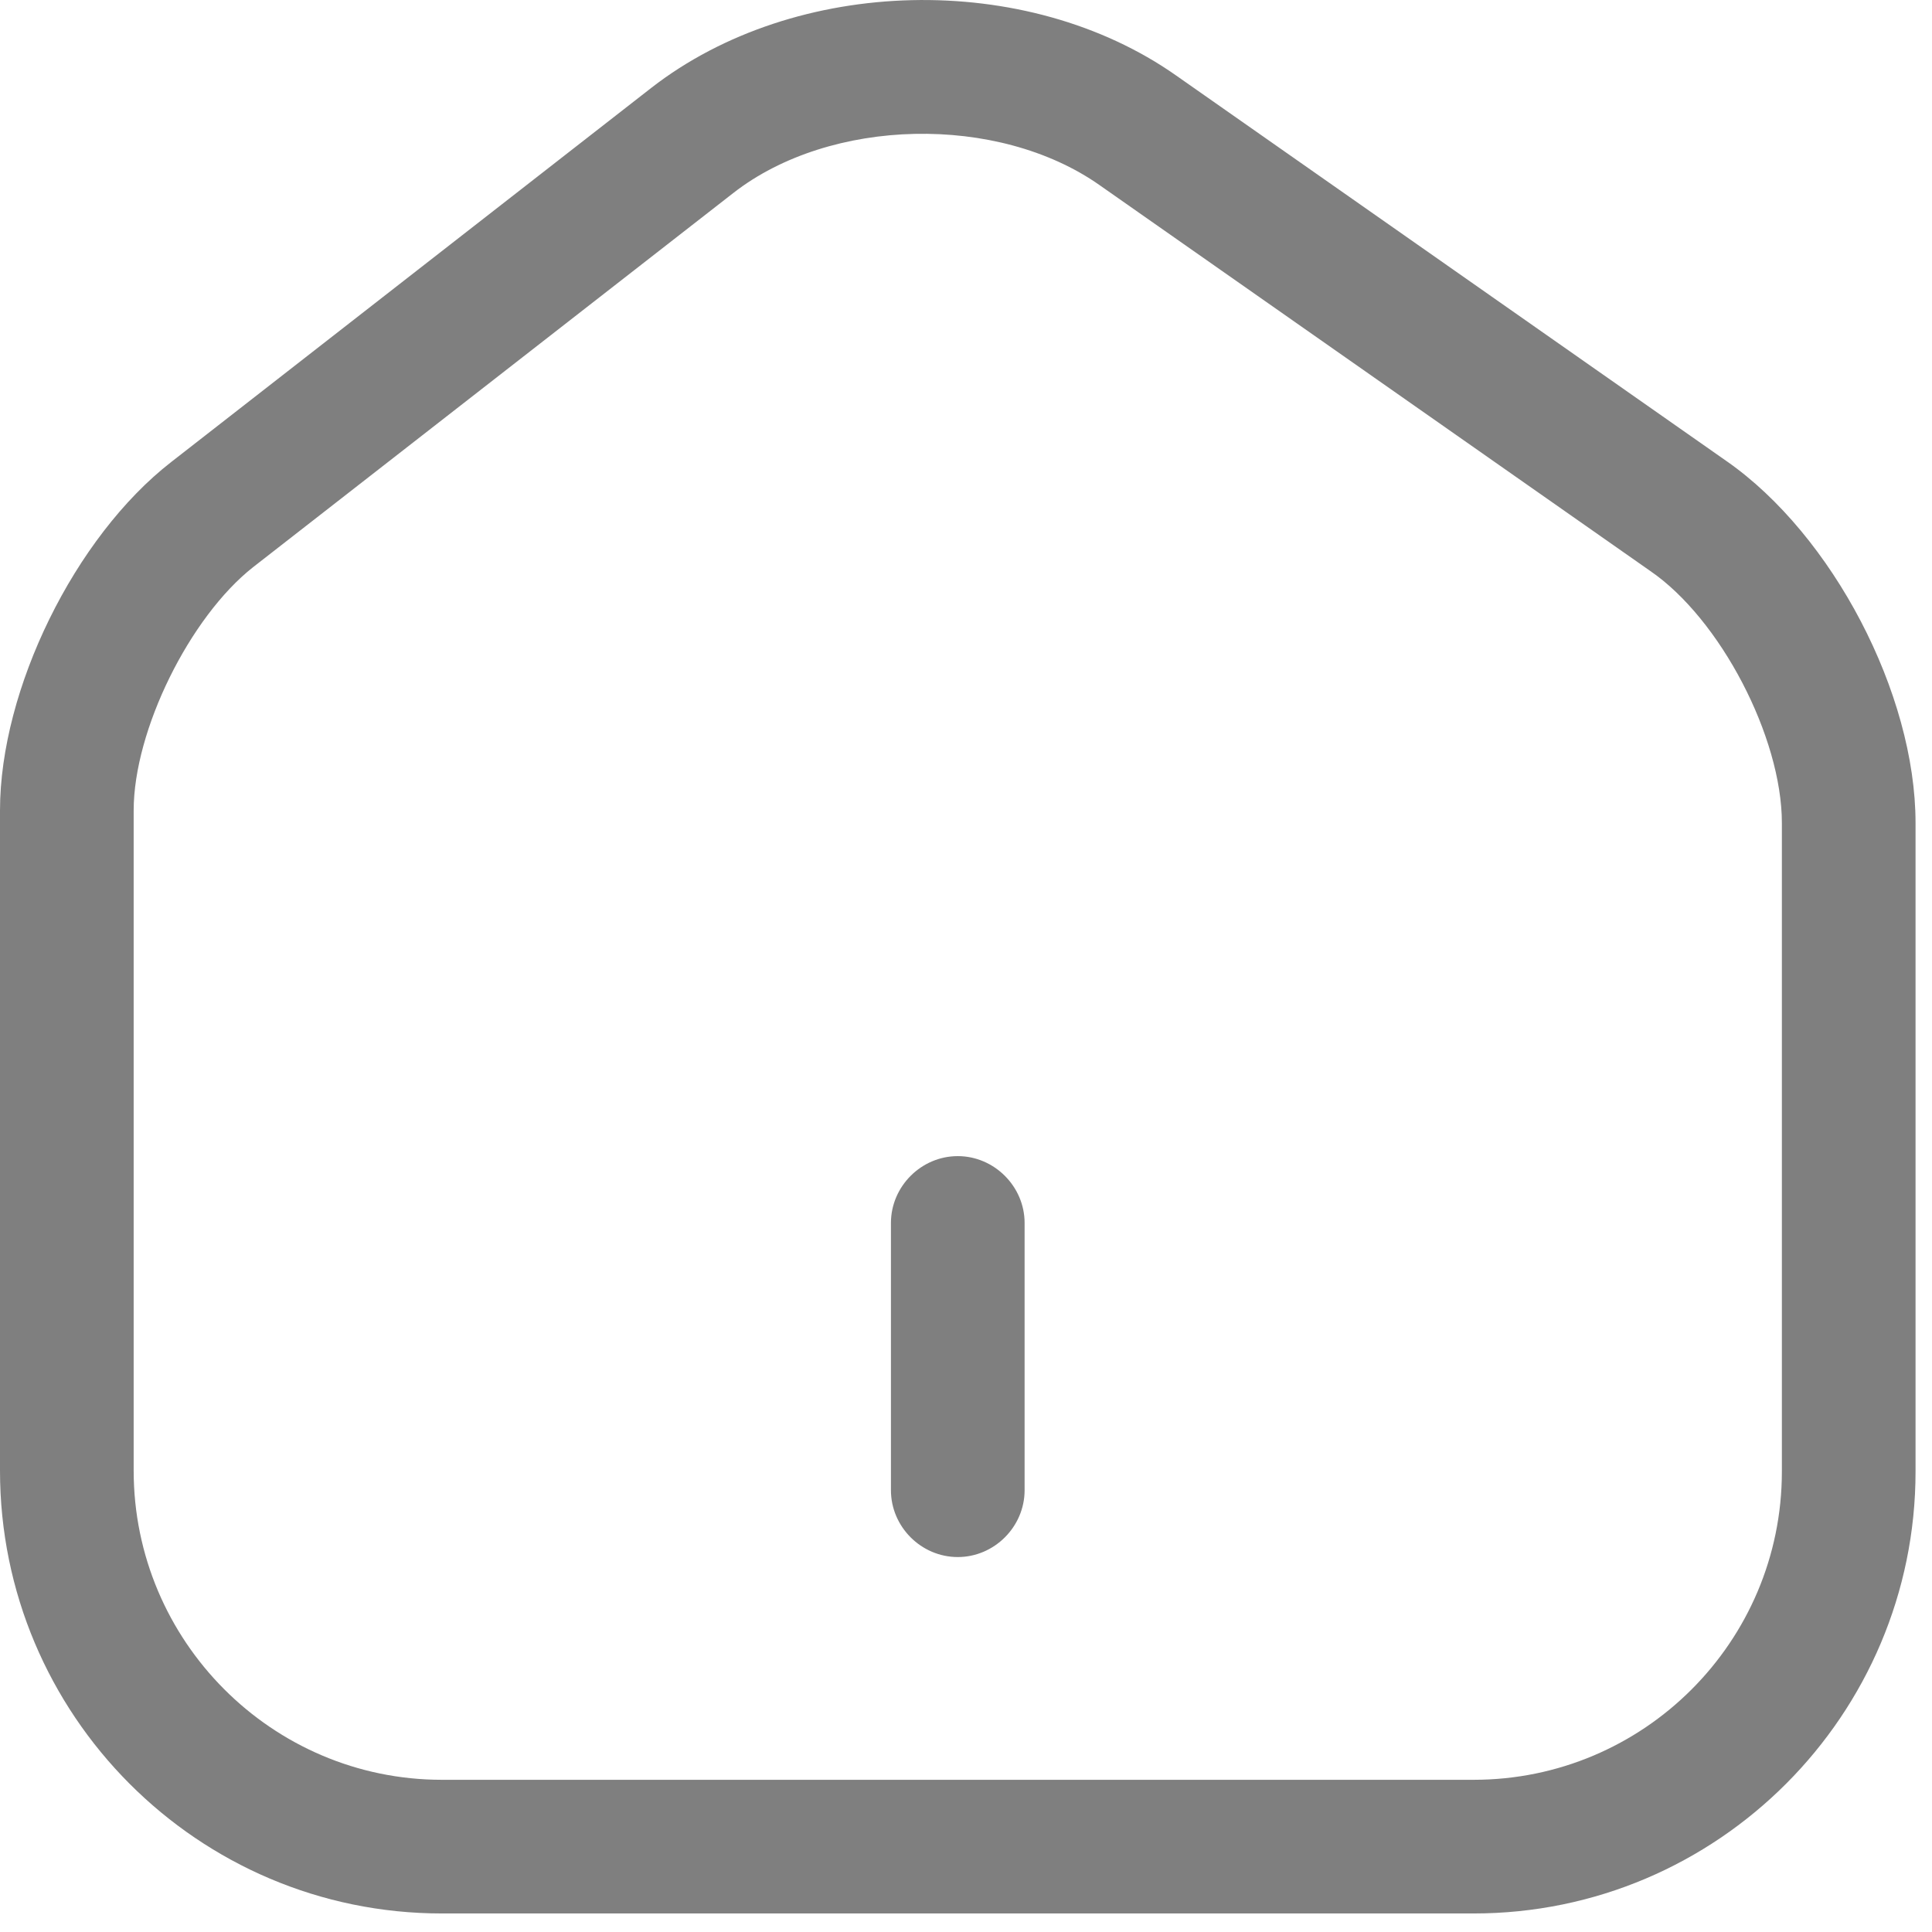
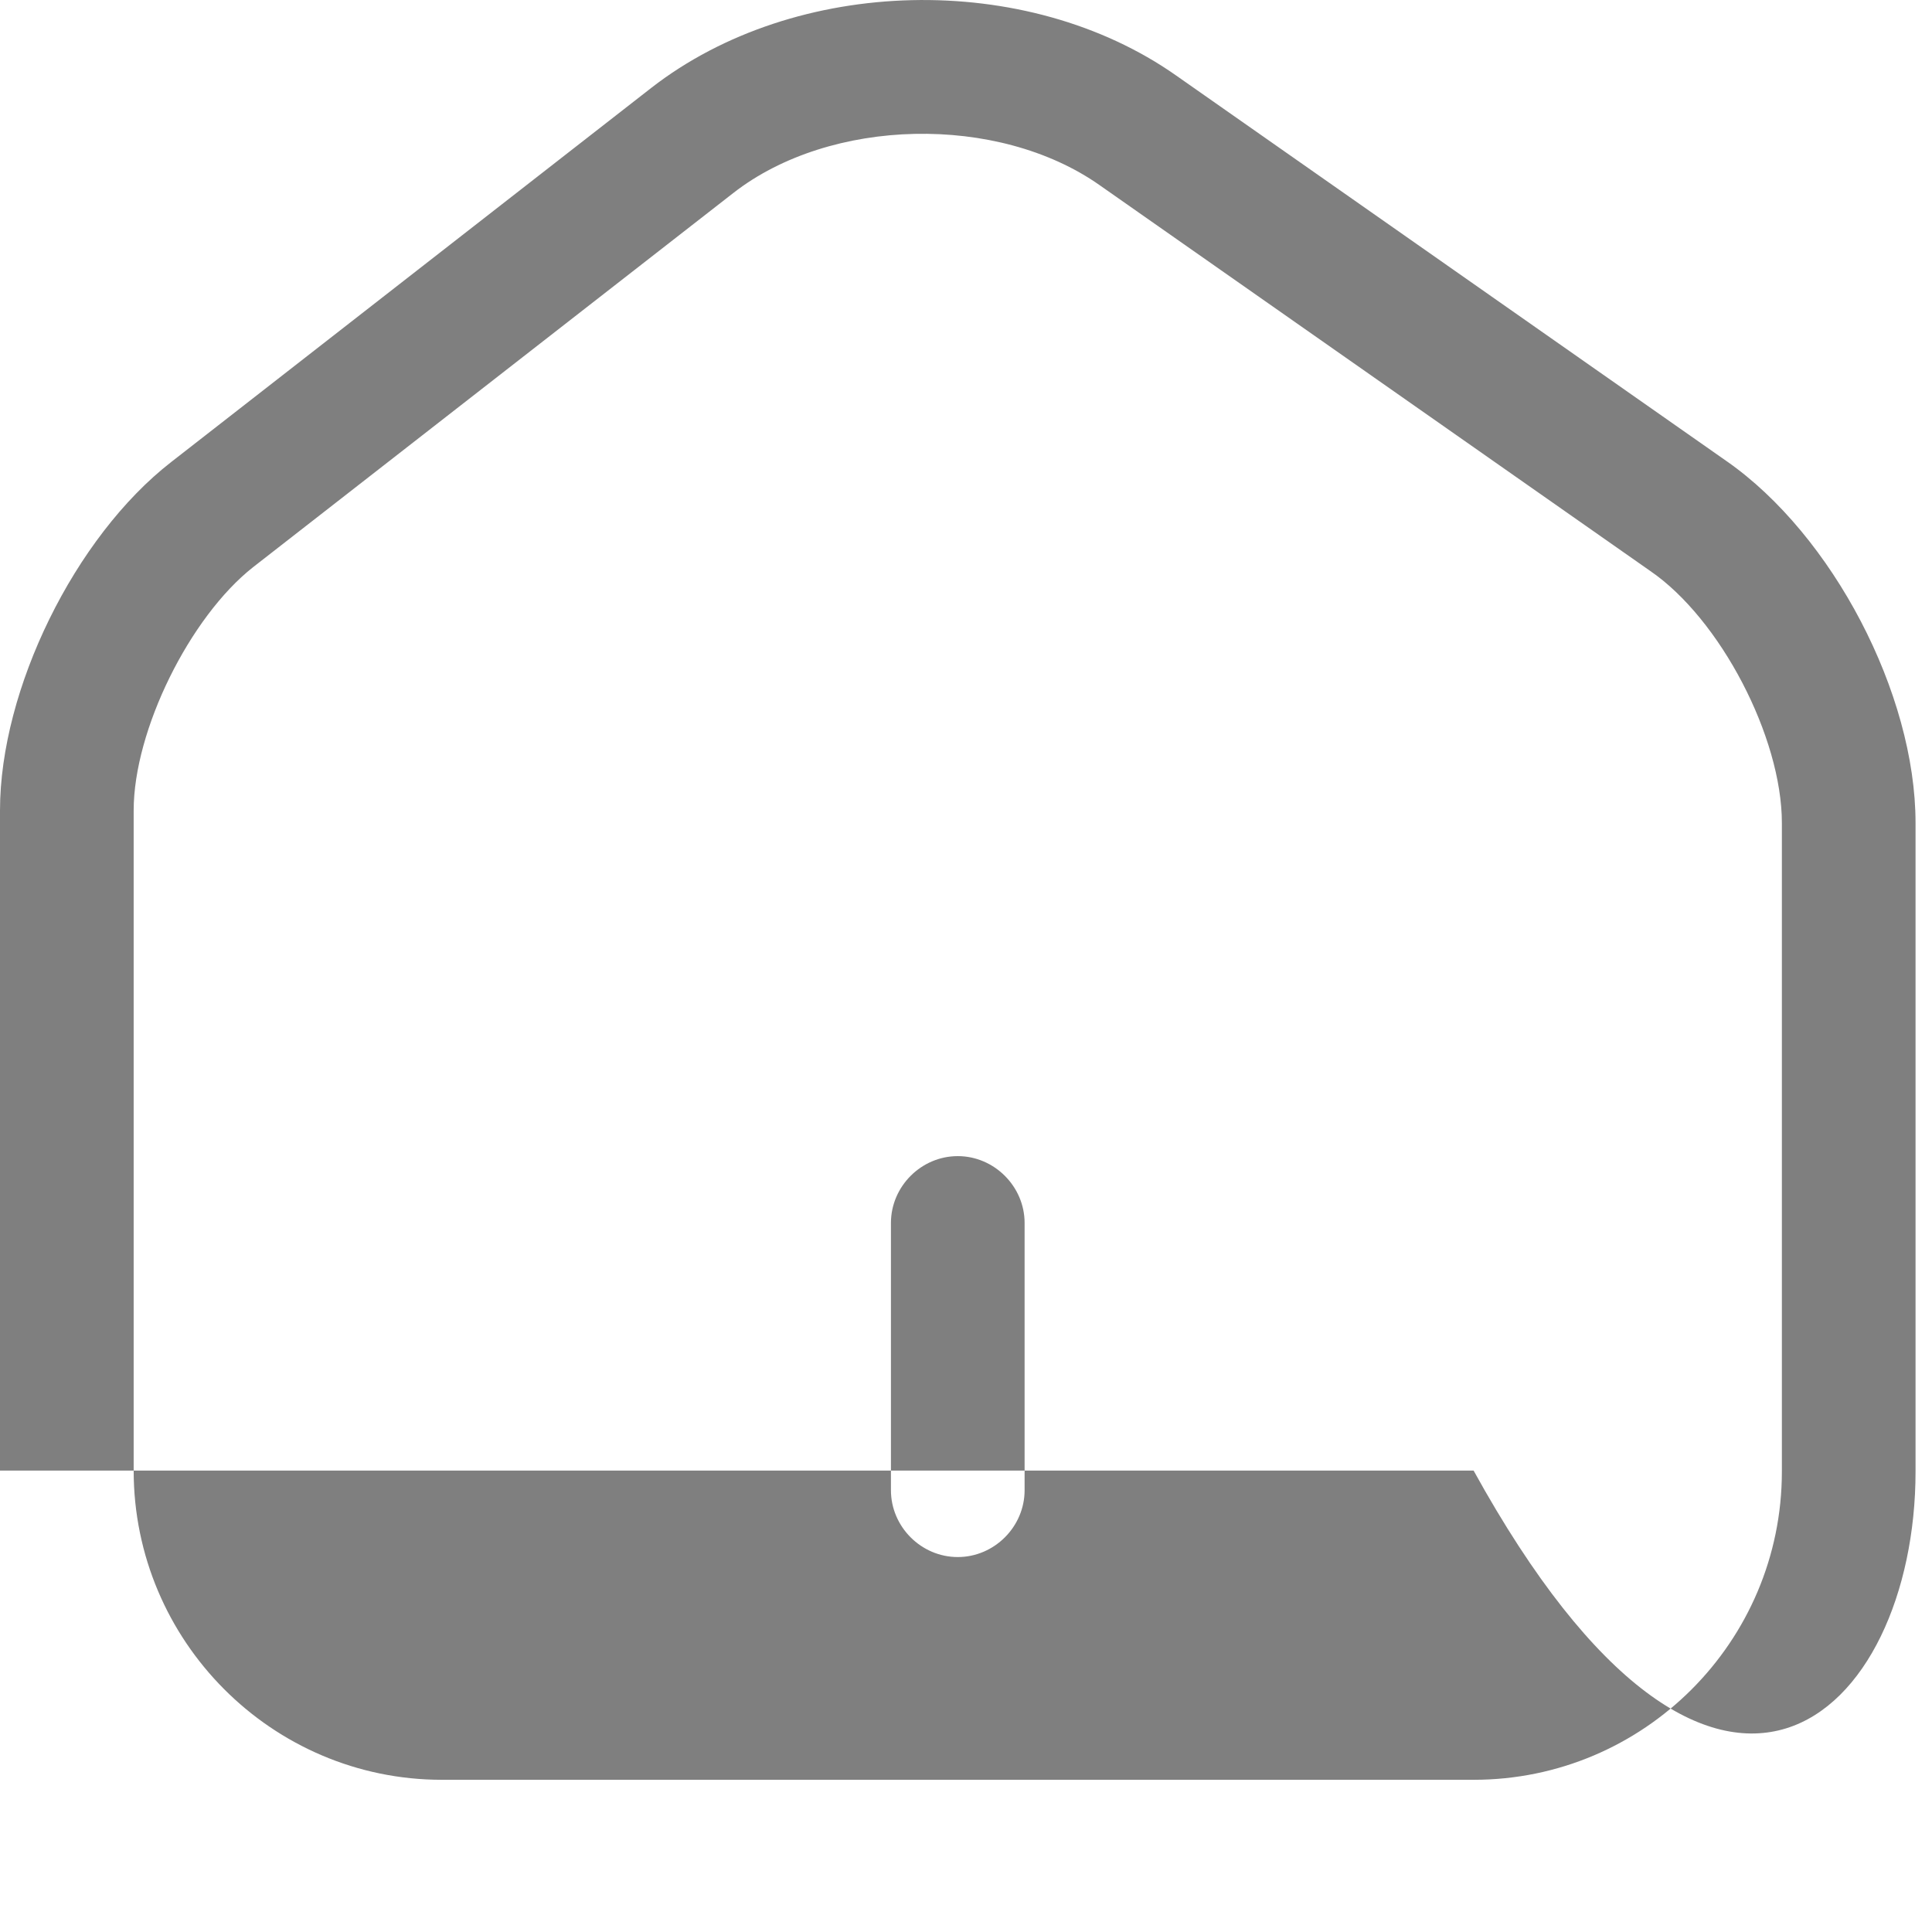
<svg xmlns="http://www.w3.org/2000/svg" width="27" height="27" viewBox="0 0 27 27" fill="none">
-   <path fill-rule="evenodd" clip-rule="evenodd" d="M0 20.552C0 23.964 2.764 26.741 6.176 26.741H20.594C24.006 26.741 26.77 23.964 26.77 20.565V11.501C26.77 9.695 25.612 7.479 24.13 6.445L16.435 1.054C14.344 -0.415 11.119 -0.34 9.102 1.228L2.391 6.458C1.046 7.504 0 9.633 0 11.326V20.552ZM1.868 11.326C1.868 10.206 2.652 8.624 3.536 7.927L10.247 2.698C11.604 1.639 13.945 1.589 15.365 2.586L23.059 7.977C24.043 8.649 24.902 10.305 24.902 11.501V20.565C24.902 22.943 22.972 24.873 20.594 24.873H6.176C3.798 24.873 1.868 22.93 1.868 20.552V11.326ZM12.451 17.091V20.826C12.451 21.337 12.874 21.76 13.385 21.76C13.895 21.76 14.319 21.337 14.319 20.826V17.091C14.319 16.581 13.895 16.157 13.385 16.157C12.874 16.157 12.451 16.581 12.451 17.091Z" fill="#7F7F7F" />
+   <path fill-rule="evenodd" clip-rule="evenodd" d="M0 20.552H20.594C24.006 26.741 26.77 23.964 26.77 20.565V11.501C26.77 9.695 25.612 7.479 24.13 6.445L16.435 1.054C14.344 -0.415 11.119 -0.34 9.102 1.228L2.391 6.458C1.046 7.504 0 9.633 0 11.326V20.552ZM1.868 11.326C1.868 10.206 2.652 8.624 3.536 7.927L10.247 2.698C11.604 1.639 13.945 1.589 15.365 2.586L23.059 7.977C24.043 8.649 24.902 10.305 24.902 11.501V20.565C24.902 22.943 22.972 24.873 20.594 24.873H6.176C3.798 24.873 1.868 22.93 1.868 20.552V11.326ZM12.451 17.091V20.826C12.451 21.337 12.874 21.76 13.385 21.76C13.895 21.76 14.319 21.337 14.319 20.826V17.091C14.319 16.581 13.895 16.157 13.385 16.157C12.874 16.157 12.451 16.581 12.451 17.091Z" fill="#7F7F7F" />
</svg>